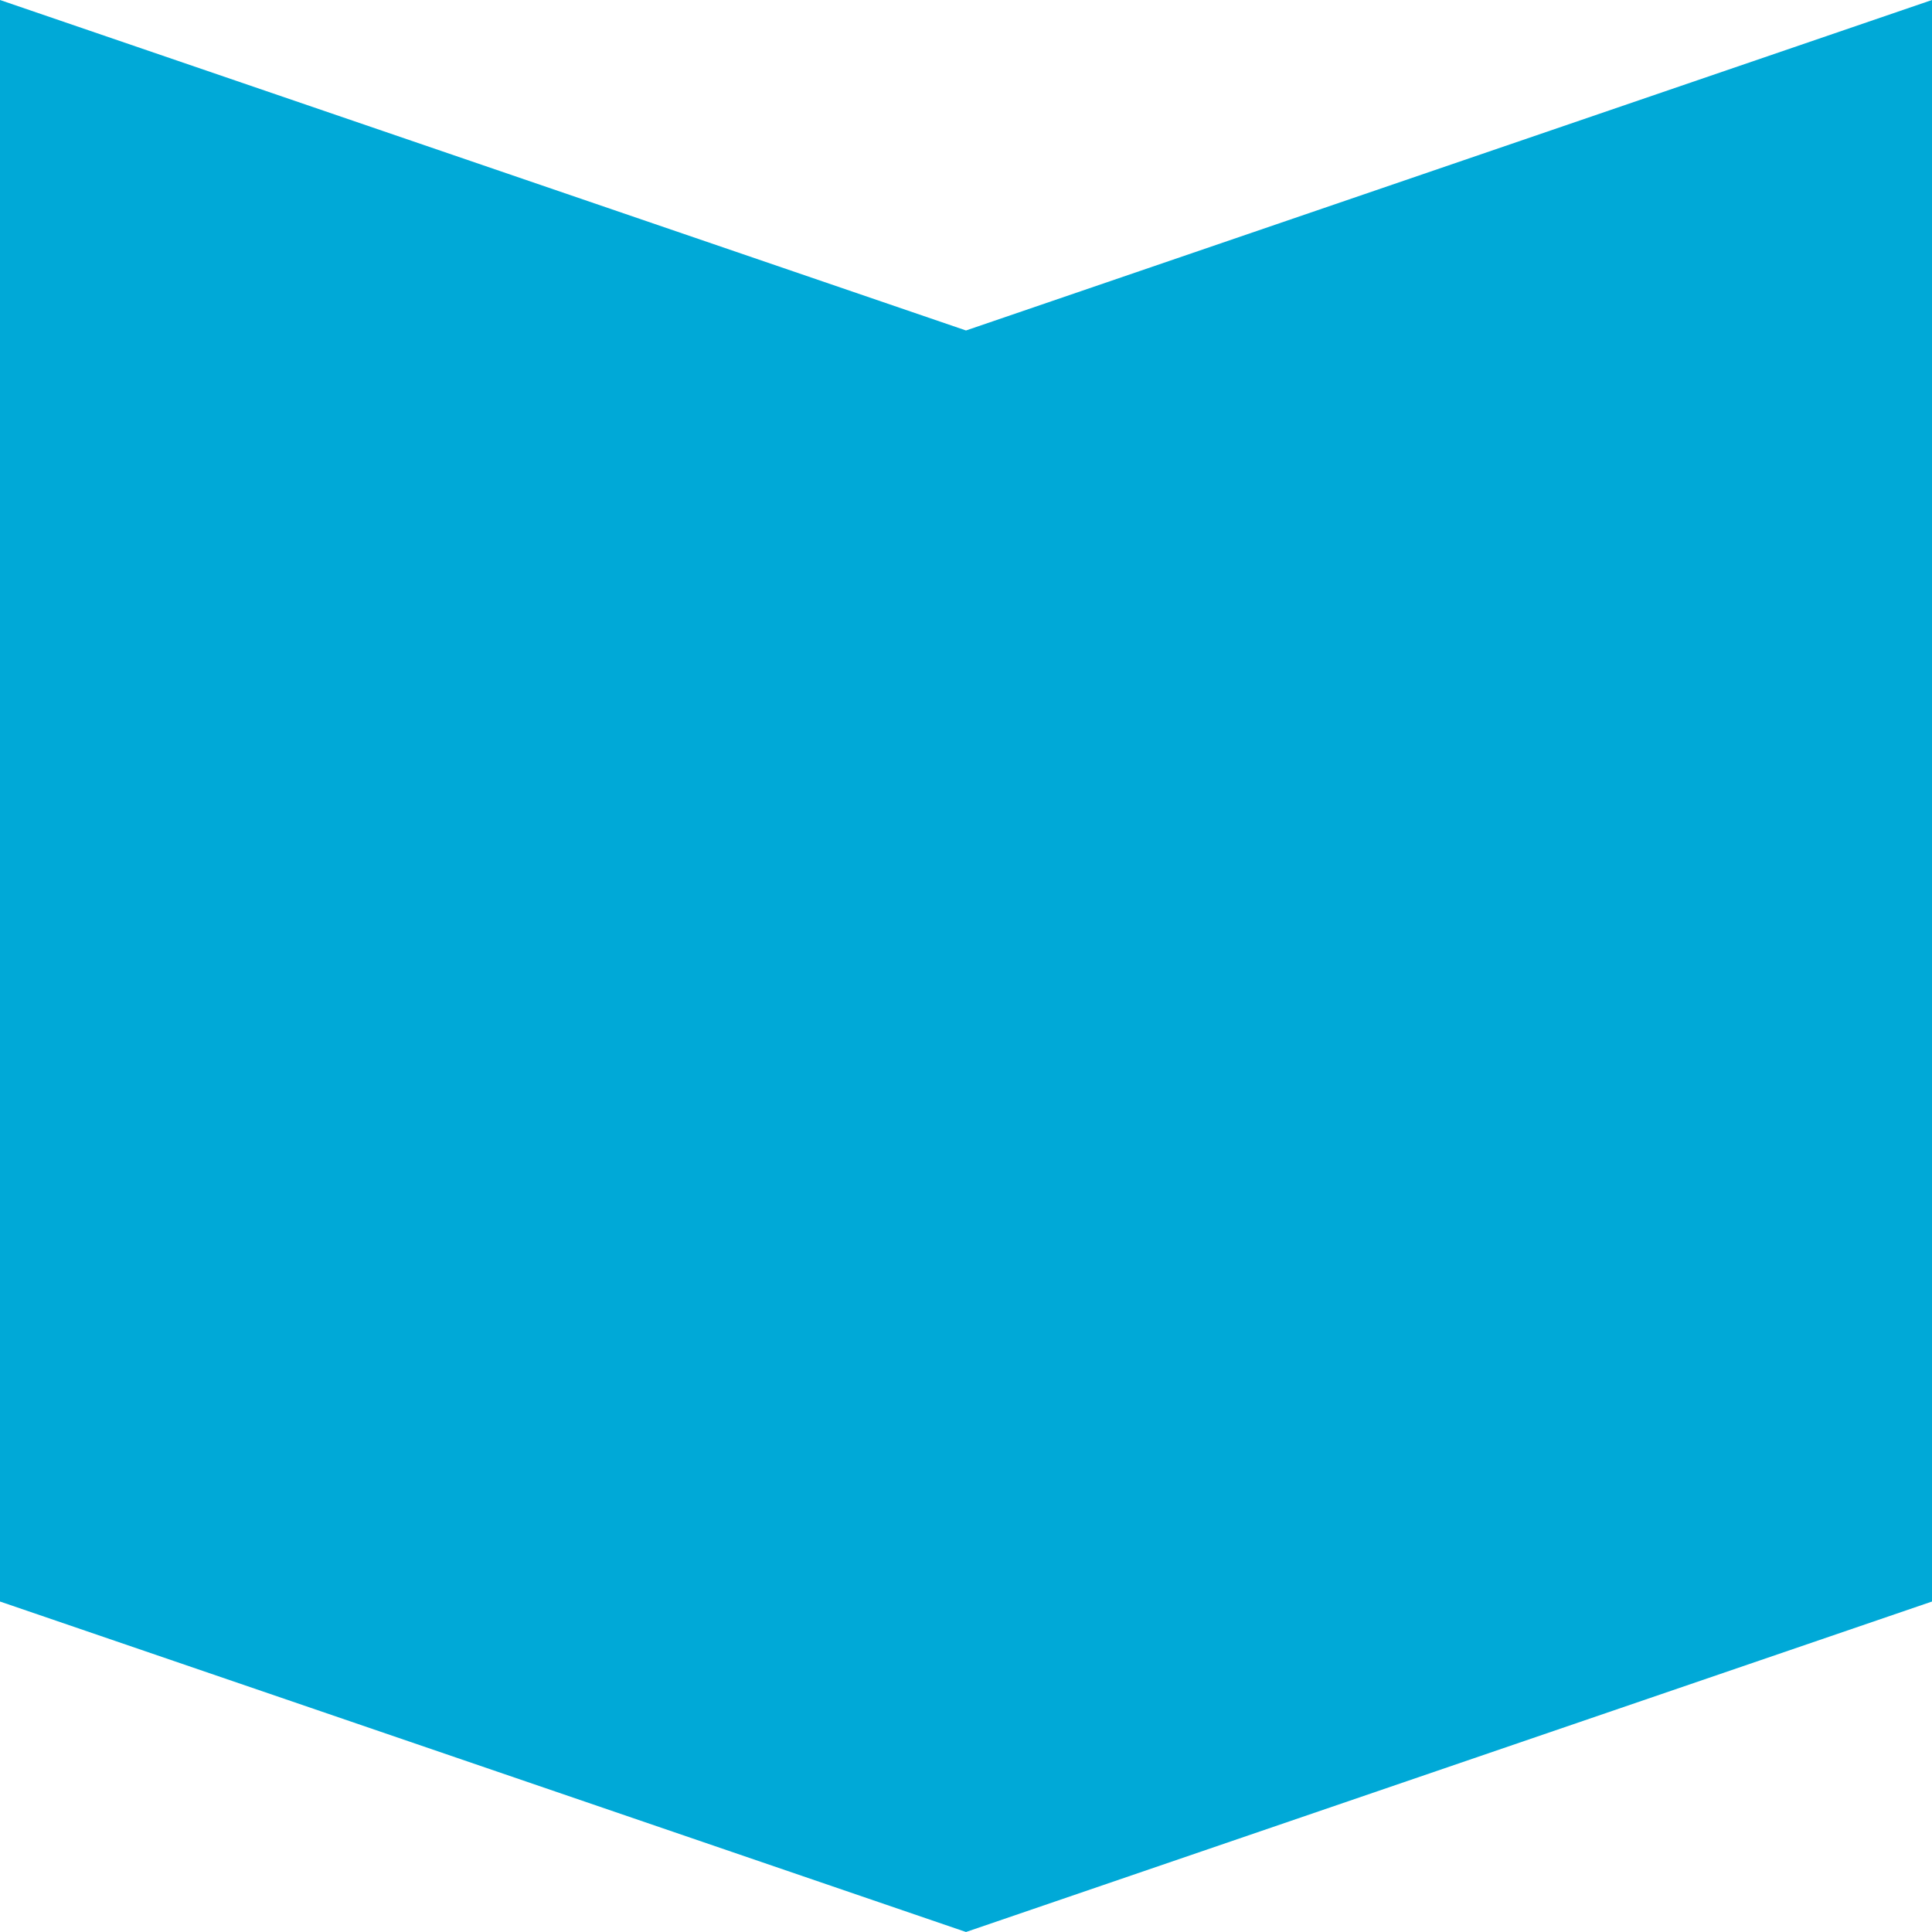
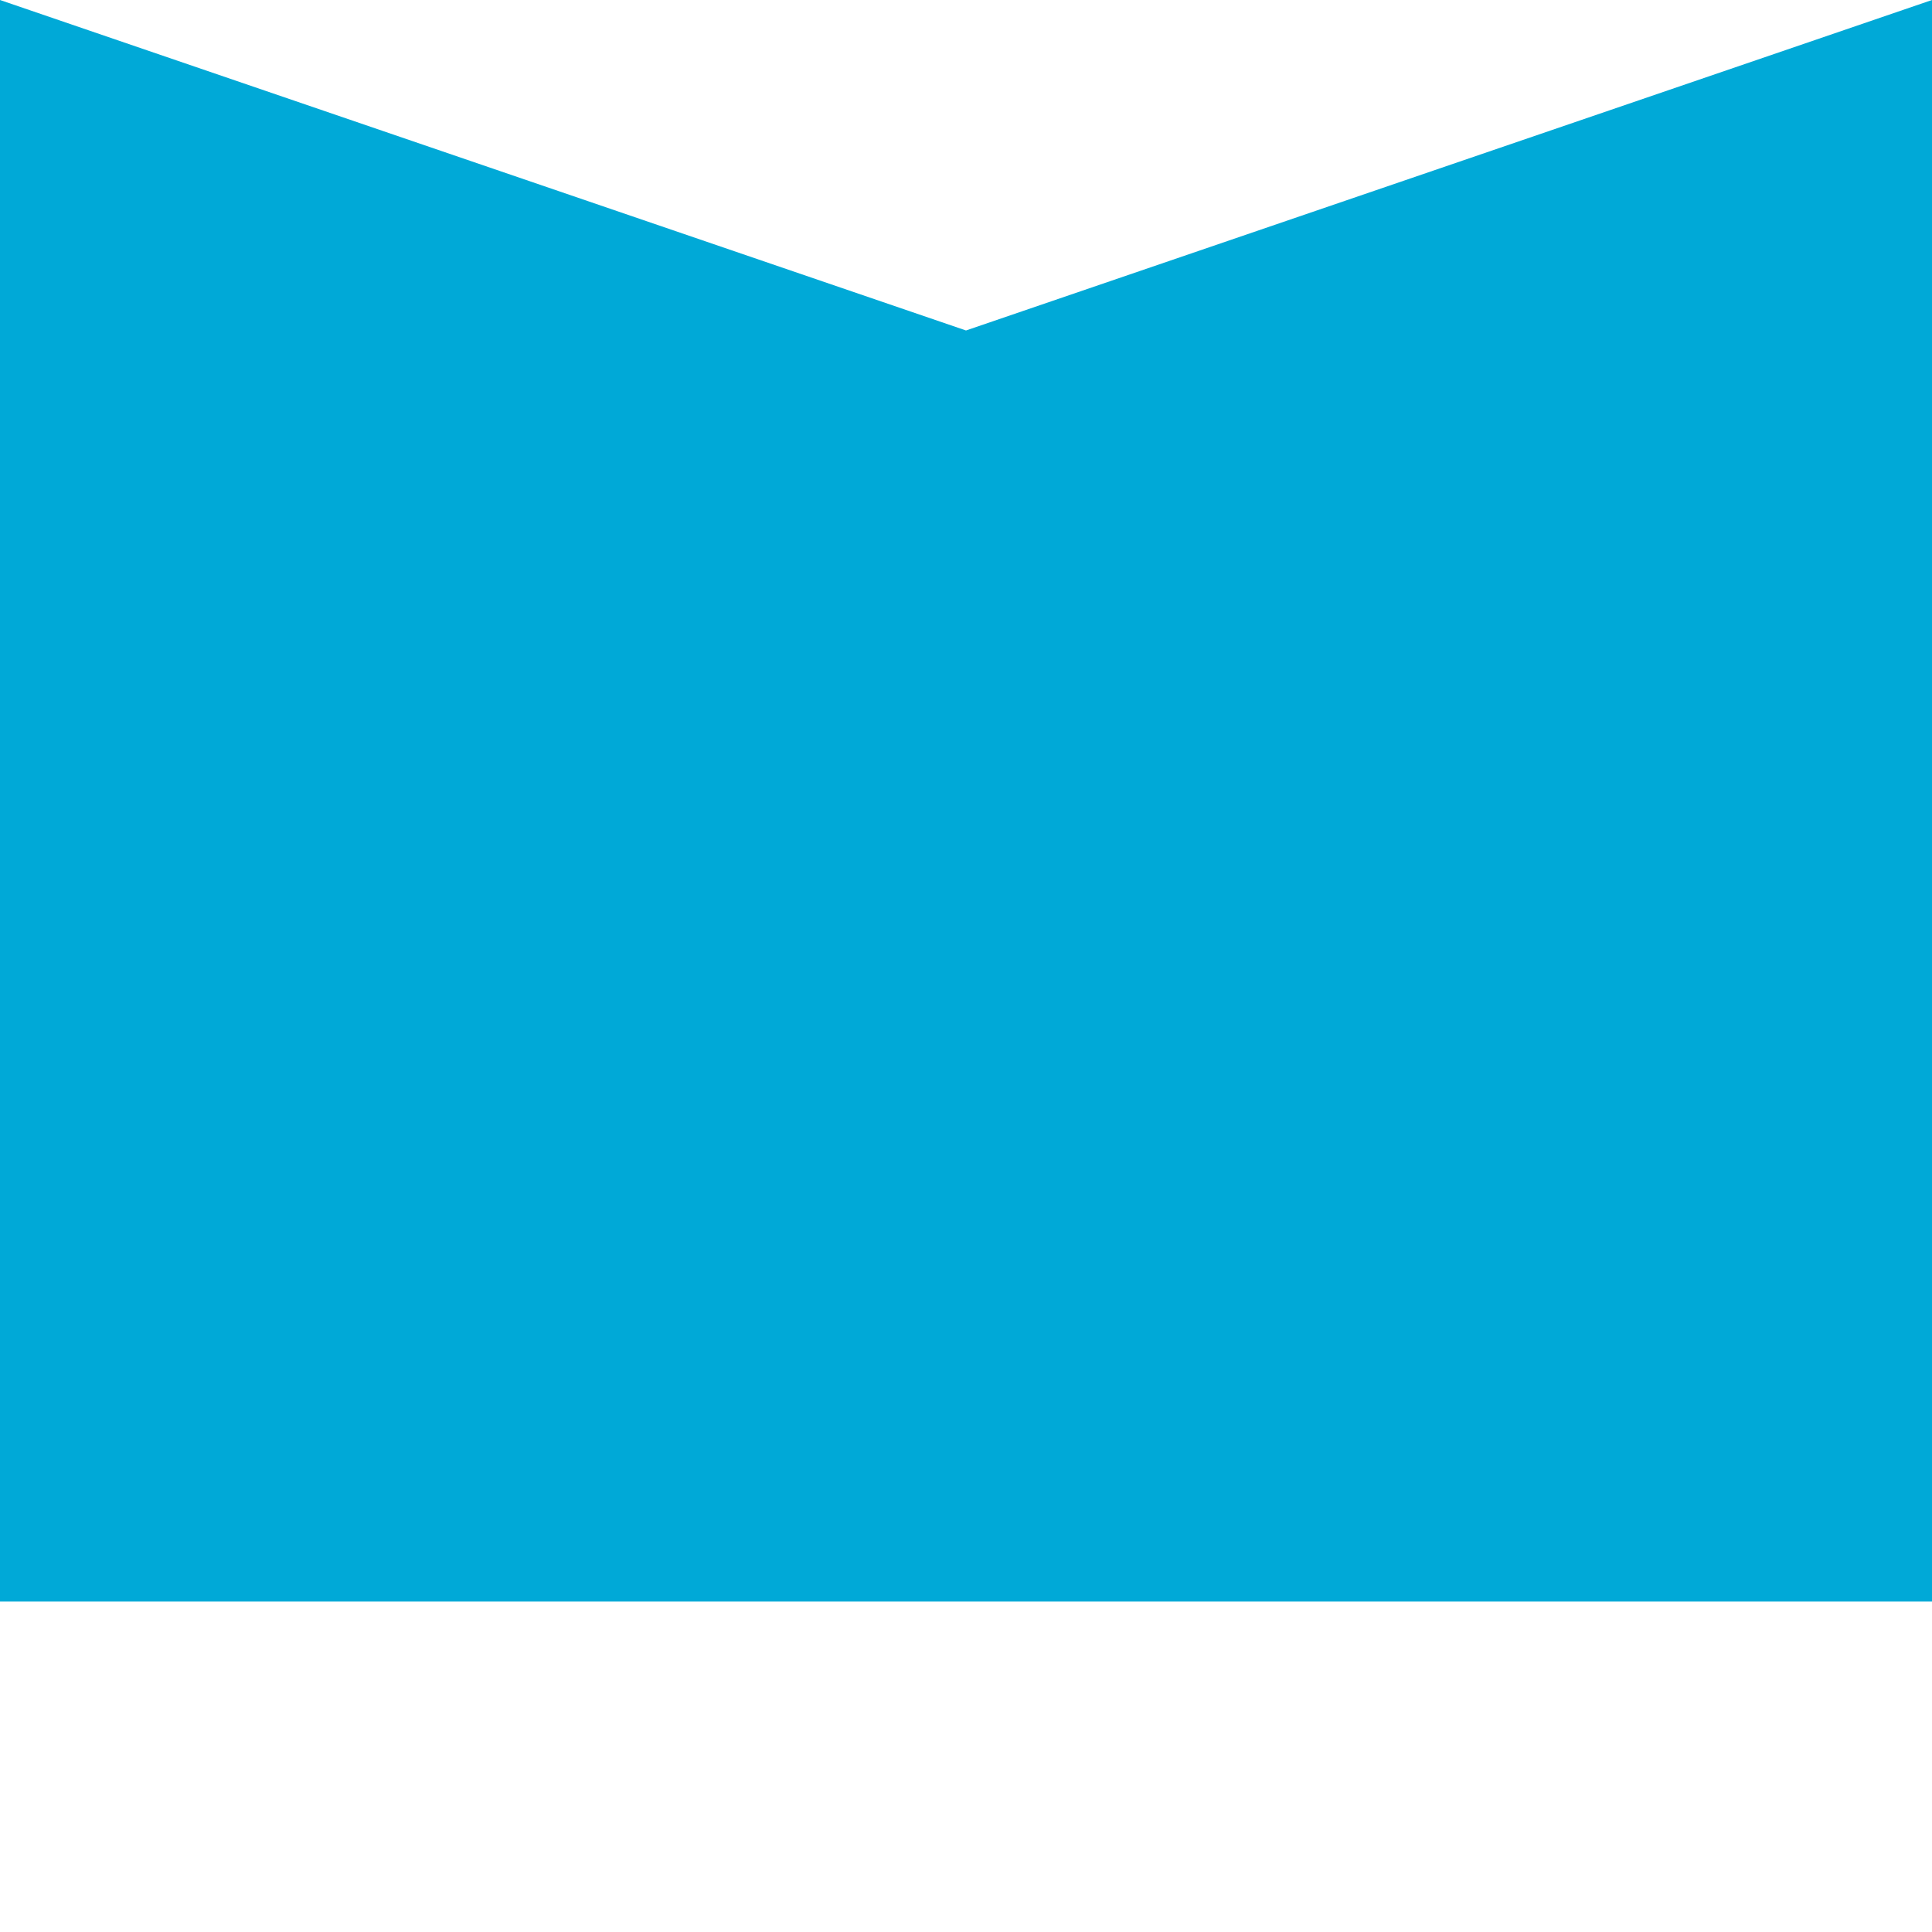
<svg xmlns="http://www.w3.org/2000/svg" width="380" height="380" viewBox="0 0 380 380" fill="none">
-   <path d="M190 65L380 0V315L190 380L0 315V0L190 65Z" fill="#00A9D7" />
+   <path d="M190 65L380 0V315L0 315V0L190 65Z" fill="#00A9D7" />
</svg>